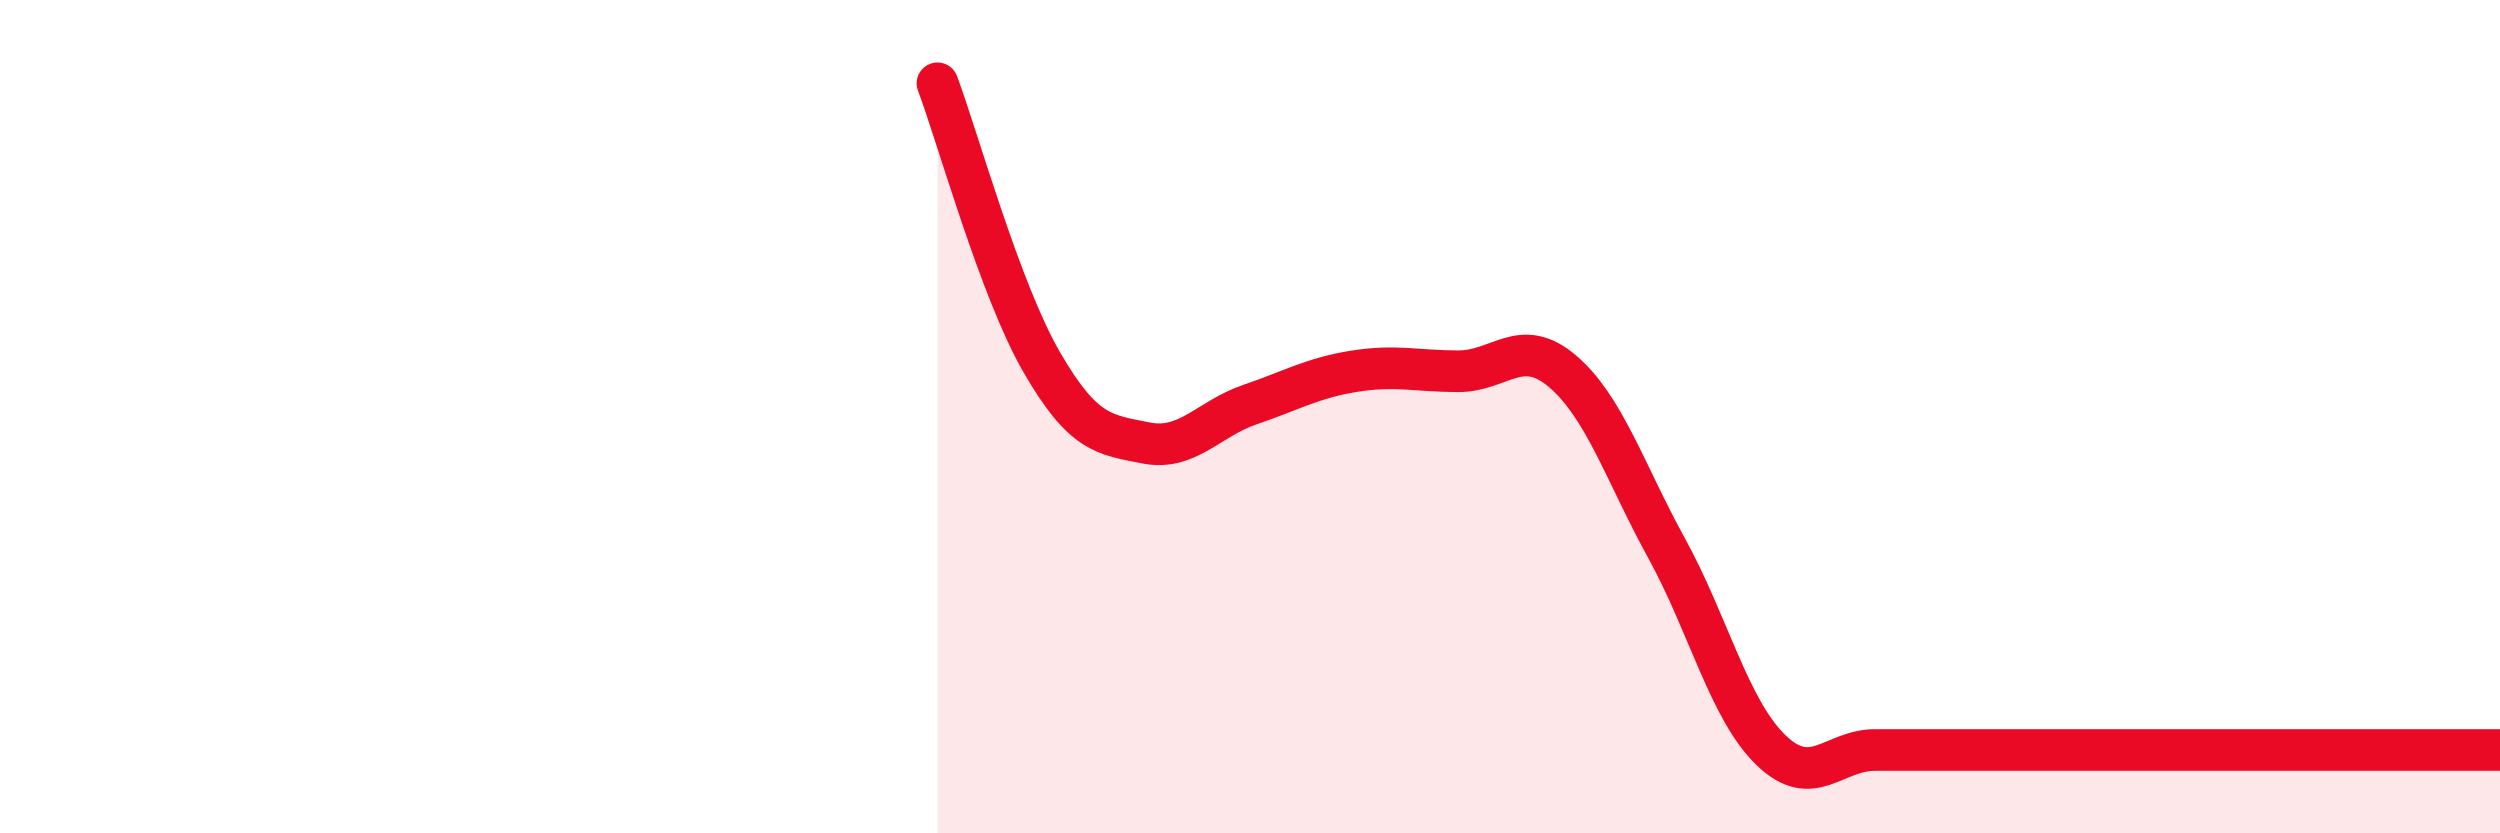
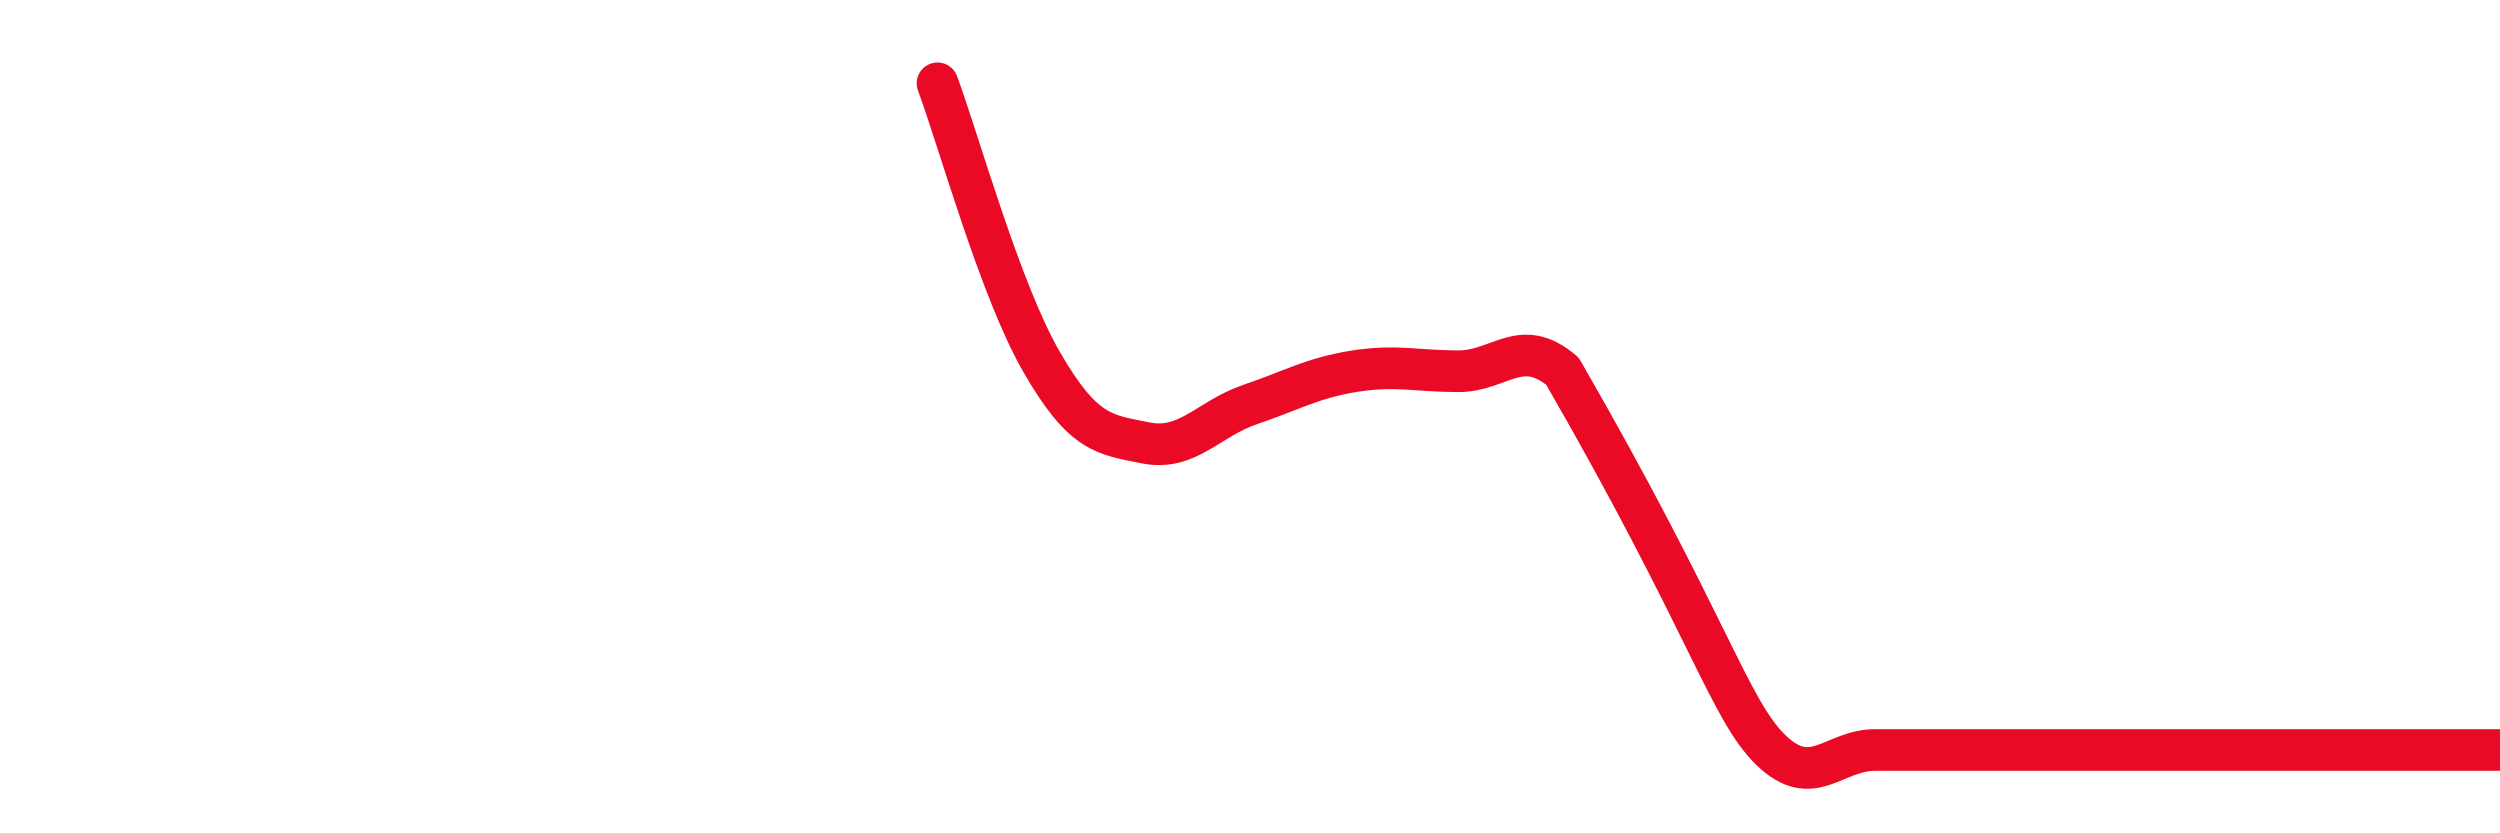
<svg xmlns="http://www.w3.org/2000/svg" width="60" height="20" viewBox="0 0 60 20">
-   <path d="M 22.5,2 C 23,3.34 24,6.96 25,8.69 C 26,10.42 26.5,10.43 27.5,10.63 C 28.5,10.83 29,10.05 30,9.71 C 31,9.37 31.5,9.07 32.5,8.91 C 33.5,8.75 34,8.91 35,8.91 C 36,8.91 36.5,8.06 37.5,8.91 C 38.5,9.76 39,11.34 40,13.16 C 41,14.98 41.5,17.03 42.5,18 C 43.5,18.97 44,18 45,18 C 46,18 46.5,18 47.5,18 C 48.5,18 49,18 50,18 C 51,18 51.5,18 52.5,18 C 53.5,18 53.5,18 55,18 C 56.5,18 59,18 60,18L60 20L22.5 20Z" fill="#EB0A25" opacity="0.1" stroke-linecap="round" stroke-linejoin="round" />
-   <path d="M 22.5,2 C 23,3.34 24,6.96 25,8.69 C 26,10.42 26.5,10.43 27.5,10.63 C 28.5,10.83 29,10.05 30,9.71 C 31,9.37 31.5,9.07 32.5,8.91 C 33.5,8.75 34,8.91 35,8.91 C 36,8.91 36.5,8.06 37.5,8.91 C 38.5,9.76 39,11.34 40,13.16 C 41,14.98 41.5,17.03 42.5,18 C 43.5,18.97 44,18 45,18 C 46,18 46.5,18 47.5,18 C 48.5,18 49,18 50,18 C 51,18 51.5,18 52.5,18 C 53.5,18 53.5,18 55,18 C 56.5,18 59,18 60,18" stroke="#EB0A25" stroke-width="1" fill="none" stroke-linecap="round" stroke-linejoin="round" />
+   <path d="M 22.5,2 C 23,3.34 24,6.96 25,8.69 C 26,10.42 26.5,10.43 27.5,10.63 C 28.5,10.83 29,10.05 30,9.71 C 31,9.37 31.5,9.07 32.5,8.91 C 33.5,8.75 34,8.91 35,8.91 C 36,8.91 36.5,8.06 37.5,8.91 C 41,14.98 41.5,17.03 42.5,18 C 43.5,18.97 44,18 45,18 C 46,18 46.5,18 47.5,18 C 48.5,18 49,18 50,18 C 51,18 51.5,18 52.5,18 C 53.5,18 53.5,18 55,18 C 56.5,18 59,18 60,18" stroke="#EB0A25" stroke-width="1" fill="none" stroke-linecap="round" stroke-linejoin="round" />
</svg>